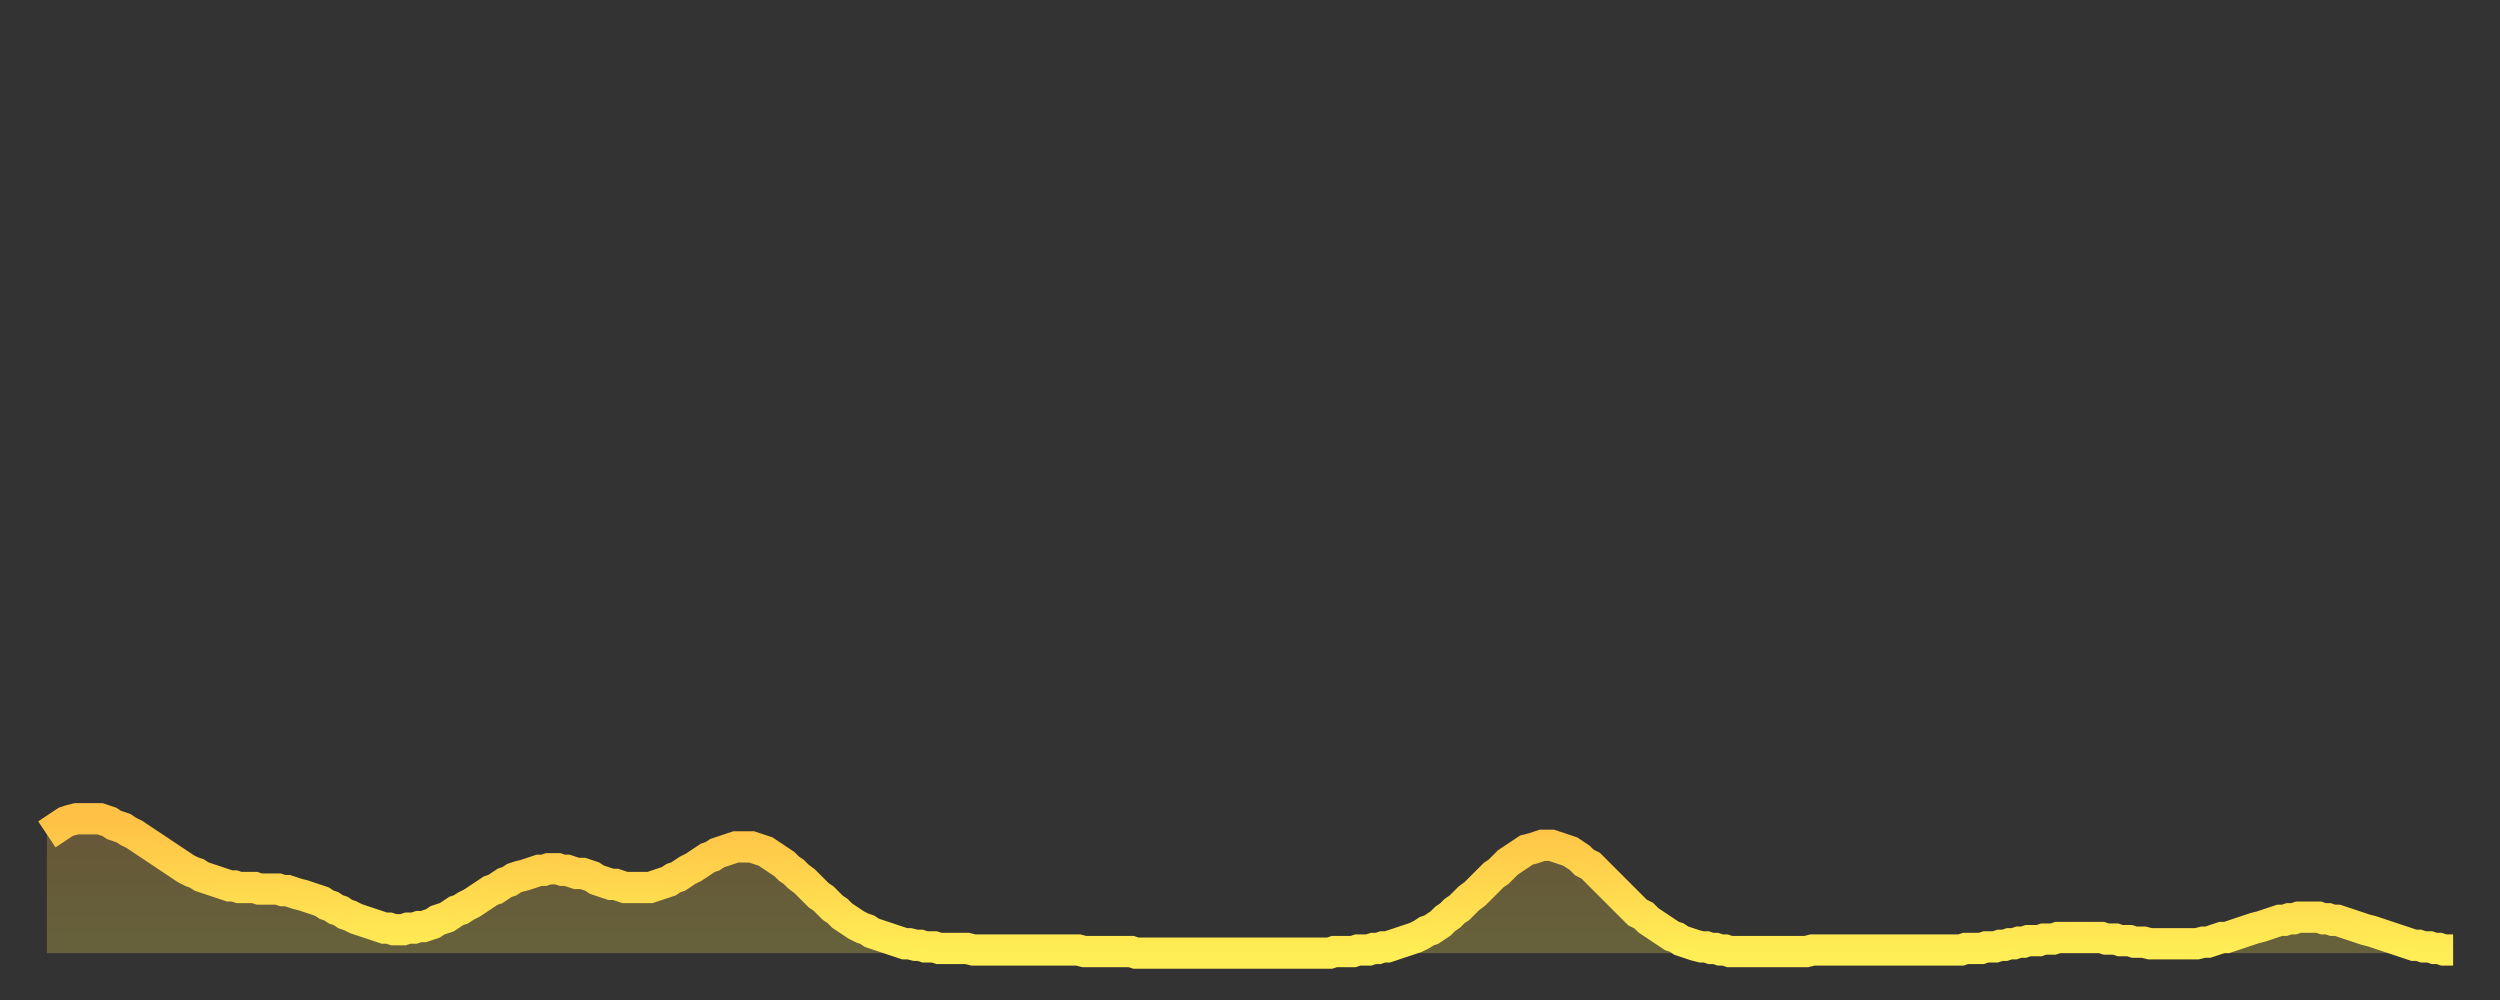
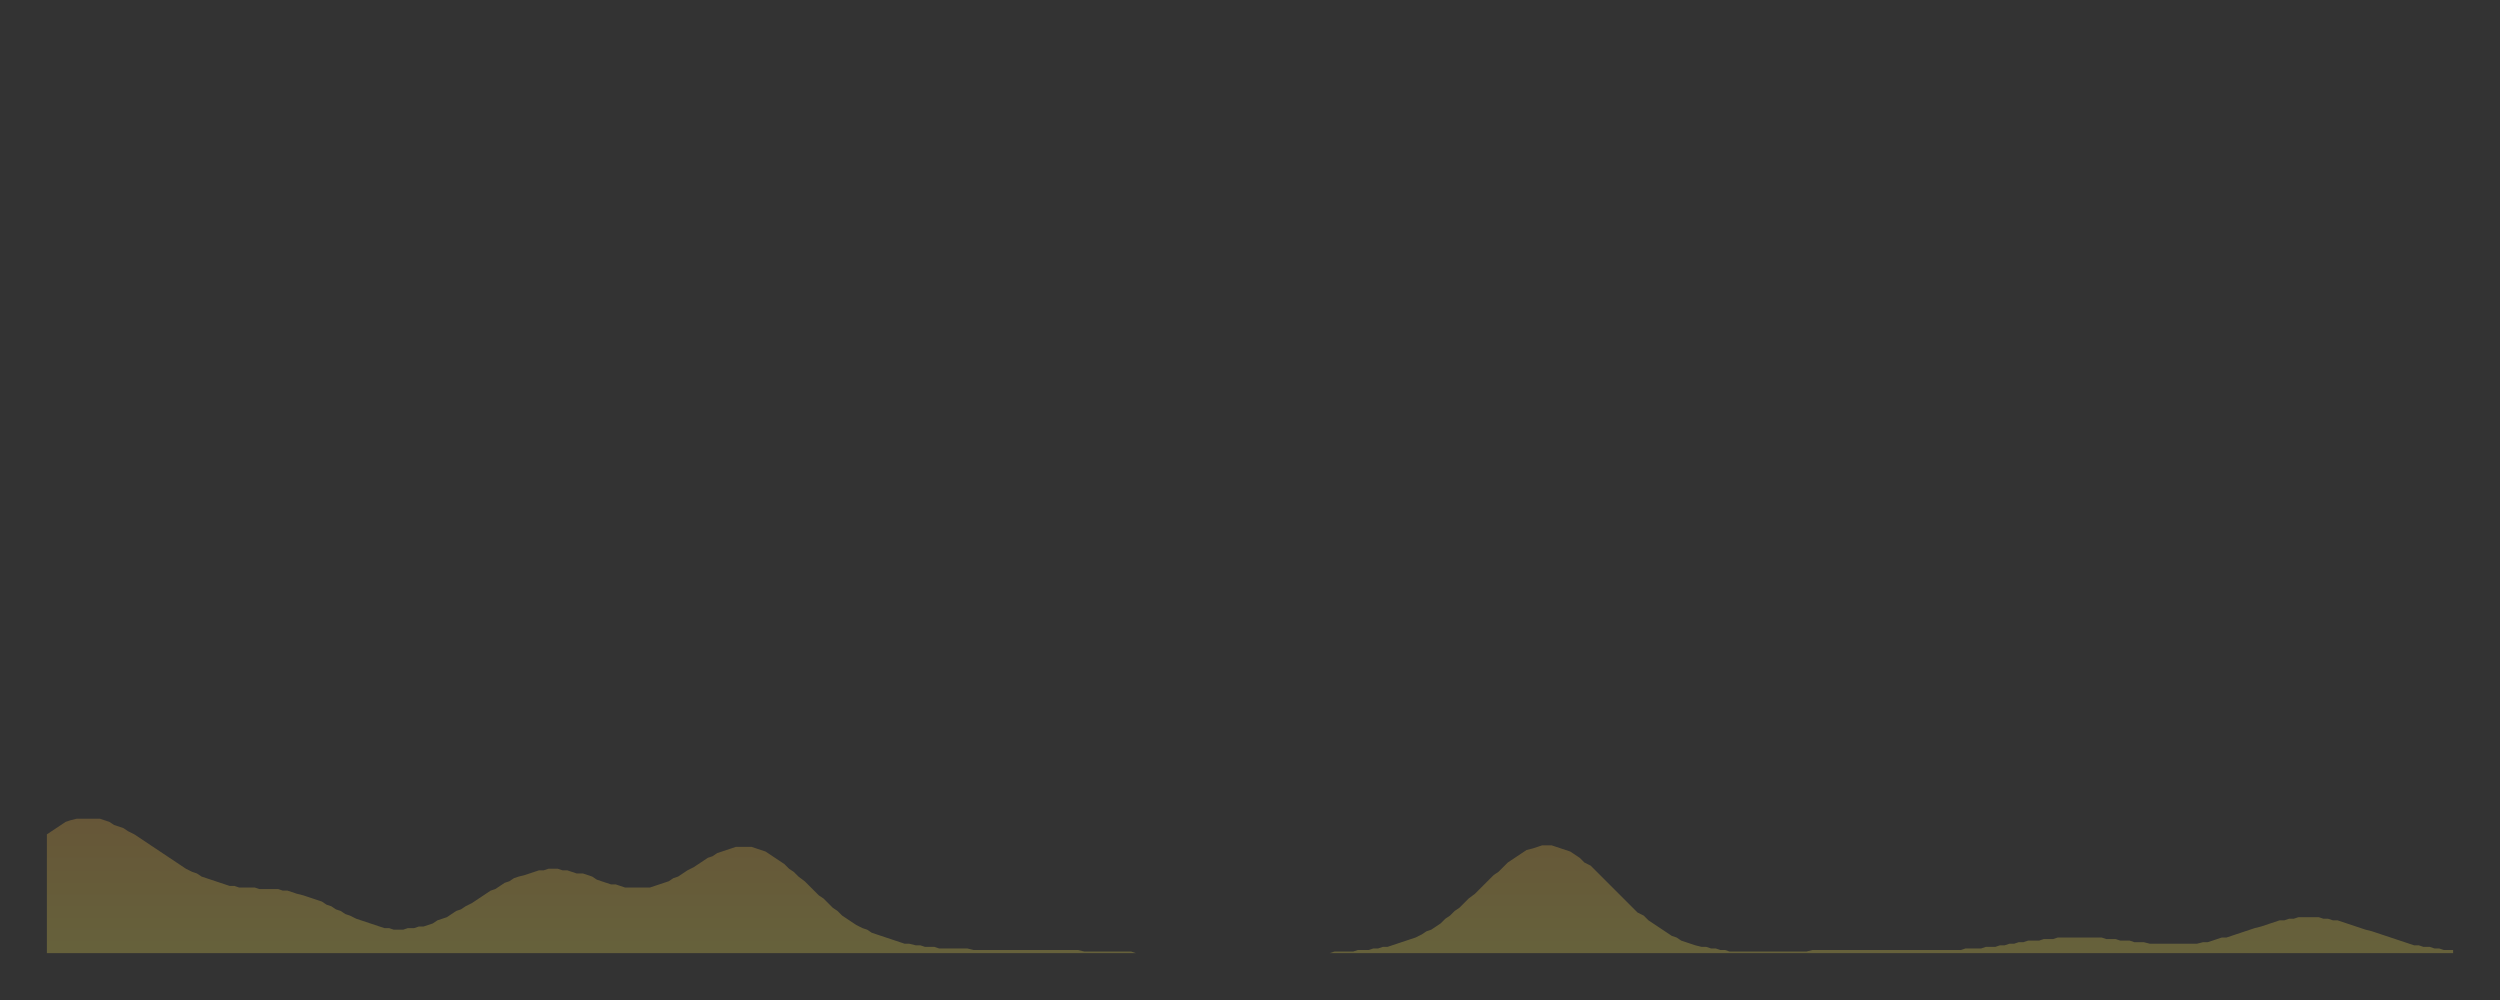
<svg xmlns="http://www.w3.org/2000/svg" baseProfile="full" height="64" version="1.1" width="160">
  <rect width="100%" height="100%" fill="#333333" stroke="none" />
  <defs>
    <linearGradient id="id474350" x1="0" x2="0" y1="0" y2="1">
      <stop offset="0%" stop-color="#ffc146" />
      <stop offset="50%" stop-color="#ffd74d" />
      <stop offset="100%" stop-color="#ffee55" />
    </linearGradient>
  </defs>
  <g transform="translate(3,3)">
    <g>
-       <path d="M 0.0 50.4 L 0.3 50.2 0.6 50.0 0.9 49.8 1.2 49.6 1.5 49.5 1.9 49.4 2.2 49.4 2.5 49.4 2.8 49.4 3.1 49.4 3.4 49.4 3.7 49.5 4.0 49.6 4.3 49.8 4.6 49.9 4.9 50.0 5.2 50.2 5.6 50.4 5.9 50.6 6.2 50.8 6.5 51.0 6.8 51.2 7.1 51.4 7.4 51.6 7.7 51.8 8.0 52.0 8.3 52.2 8.6 52.4 8.9 52.6 9.3 52.8 9.6 52.9 9.9 53.1 10.2 53.2 10.5 53.3 10.8 53.4 11.1 53.5 11.4 53.6 11.7 53.7 12.0 53.7 12.3 53.8 12.7 53.8 13.0 53.8 13.3 53.8 13.6 53.9 13.9 53.9 14.2 53.9 14.5 53.9 14.8 53.9 15.1 54.0 15.4 54.0 15.7 54.1 16.0 54.2 16.4 54.3 16.7 54.4 17.0 54.5 17.3 54.6 17.6 54.7 17.9 54.9 18.2 55.0 18.5 55.2 18.8 55.3 19.1 55.5 19.4 55.6 19.8 55.8 20.1 55.9 20.4 56.0 20.7 56.1 21.0 56.2 21.3 56.3 21.6 56.4 21.9 56.4 22.2 56.5 22.5 56.5 22.8 56.5 23.1 56.4 23.5 56.4 23.8 56.3 24.1 56.3 24.4 56.2 24.7 56.1 25.0 55.9 25.3 55.8 25.6 55.7 25.9 55.5 26.2 55.3 26.5 55.2 26.8 55.0 27.2 54.8 27.5 54.6 27.8 54.4 28.1 54.2 28.4 54.0 28.7 53.9 29.0 53.7 29.3 53.5 29.6 53.4 29.9 53.2 30.2 53.1 30.6 53.0 30.9 52.9 31.2 52.8 31.5 52.7 31.8 52.7 32.1 52.6 32.4 52.6 32.7 52.6 33.0 52.7 33.3 52.7 33.6 52.8 33.9 52.9 34.3 52.9 34.6 53.0 34.9 53.1 35.2 53.3 35.5 53.4 35.8 53.5 36.1 53.6 36.4 53.6 36.7 53.7 37.0 53.8 37.3 53.8 37.7 53.8 38.0 53.8 38.3 53.8 38.6 53.8 38.9 53.7 39.2 53.6 39.5 53.5 39.8 53.4 40.1 53.2 40.4 53.1 40.7 52.9 41.0 52.7 41.4 52.5 41.7 52.3 42.0 52.1 42.3 51.9 42.6 51.8 42.9 51.6 43.2 51.5 43.5 51.4 43.8 51.3 44.1 51.2 44.4 51.2 44.7 51.2 45.1 51.2 45.4 51.3 45.7 51.4 46.0 51.5 46.3 51.7 46.6 51.9 46.9 52.1 47.2 52.3 47.5 52.6 47.8 52.8 48.1 53.1 48.5 53.4 48.8 53.7 49.1 54.0 49.4 54.3 49.7 54.5 50.0 54.8 50.3 55.1 50.6 55.3 50.9 55.6 51.2 55.8 51.5 56.0 51.8 56.2 52.2 56.4 52.5 56.5 52.8 56.7 53.1 56.8 53.4 56.9 53.7 57.0 54.0 57.1 54.3 57.2 54.6 57.3 54.9 57.4 55.2 57.4 55.6 57.5 55.9 57.5 56.2 57.6 56.5 57.6 56.8 57.6 57.1 57.7 57.4 57.7 57.7 57.7 58.0 57.7 58.3 57.7 58.6 57.7 58.9 57.7 59.3 57.8 59.6 57.8 59.9 57.8 60.2 57.8 60.5 57.8 60.8 57.8 61.1 57.8 61.4 57.8 61.7 57.8 62.0 57.8 62.3 57.8 62.6 57.8 63.0 57.8 63.3 57.8 63.6 57.8 63.9 57.8 64.2 57.8 64.5 57.8 64.8 57.8 65.1 57.8 65.4 57.8 65.7 57.8 66.0 57.8 66.4 57.9 66.7 57.9 67.0 57.9 67.3 57.9 67.6 57.9 67.9 57.9 68.2 57.9 68.5 57.9 68.8 57.9 69.1 57.9 69.4 57.9 69.7 58.0 70.1 58.0 70.4 58.0 70.7 58.0 71.0 58.0 71.3 58.0 71.6 58.0 71.9 58.0 72.2 58.0 72.5 58.0 72.8 58.0 73.1 58.0 73.5 58.0 73.8 58.0 74.1 58.0 74.4 58.0 74.7 58.0 75.0 58.0 75.3 58.0 75.6 58.0 75.9 58.0 76.2 58.0 76.5 58.0 76.8 58.0 77.2 58.0 77.5 58.0 77.8 58.0 78.1 58.0 78.4 58.0 78.7 58.0 79.0 58.0 79.3 58.0 79.6 58.0 79.9 58.0 80.2 58.0 80.5 58.0 80.9 58.0 81.2 58.0 81.5 58.0 81.8 58.0 82.1 58.0 82.4 57.9 82.7 57.9 83.0 57.9 83.3 57.9 83.6 57.9 83.9 57.8 84.3 57.8 84.6 57.8 84.9 57.7 85.2 57.7 85.5 57.6 85.8 57.6 86.1 57.5 86.4 57.4 86.7 57.3 87.0 57.2 87.3 57.1 87.6 57.0 88.0 56.8 88.3 56.6 88.6 56.5 88.9 56.3 89.2 56.1 89.5 55.8 89.8 55.6 90.1 55.3 90.4 55.1 90.7 54.8 91.0 54.5 91.4 54.2 91.7 53.9 92.0 53.6 92.3 53.3 92.6 53.0 92.9 52.8 93.2 52.5 93.5 52.2 93.8 52.0 94.1 51.8 94.4 51.6 94.7 51.4 95.1 51.3 95.4 51.2 95.7 51.1 96.0 51.1 96.3 51.1 96.6 51.2 96.9 51.3 97.2 51.4 97.5 51.5 97.8 51.7 98.1 51.9 98.4 52.2 98.8 52.4 99.1 52.7 99.4 53.0 99.7 53.3 100.0 53.6 100.3 53.9 100.6 54.2 100.9 54.5 101.2 54.8 101.5 55.1 101.8 55.4 102.2 55.6 102.5 55.9 102.8 56.1 103.1 56.3 103.4 56.5 103.7 56.7 104.0 56.9 104.3 57.0 104.6 57.2 104.9 57.3 105.2 57.4 105.5 57.5 105.9 57.6 106.2 57.6 106.5 57.7 106.8 57.7 107.1 57.8 107.4 57.8 107.7 57.9 108.0 57.9 108.3 57.9 108.6 57.9 108.9 57.9 109.3 57.9 109.6 57.9 109.9 57.9 110.2 57.9 110.5 57.9 110.8 57.9 111.1 57.9 111.4 57.9 111.7 57.9 112.0 57.9 112.3 57.9 112.6 57.9 113.0 57.8 113.3 57.8 113.6 57.8 113.9 57.8 114.2 57.8 114.5 57.8 114.8 57.8 115.1 57.8 115.4 57.8 115.7 57.8 116.0 57.8 116.3 57.8 116.7 57.8 117.0 57.8 117.3 57.8 117.6 57.8 117.9 57.8 118.2 57.8 118.5 57.8 118.8 57.8 119.1 57.8 119.4 57.8 119.7 57.8 120.1 57.8 120.4 57.8 120.7 57.8 121.0 57.8 121.3 57.8 121.6 57.8 121.9 57.8 122.2 57.8 122.5 57.8 122.8 57.7 123.1 57.7 123.4 57.7 123.8 57.7 124.1 57.6 124.4 57.6 124.7 57.6 125.0 57.5 125.3 57.5 125.6 57.4 125.9 57.4 126.2 57.3 126.5 57.3 126.8 57.2 127.2 57.2 127.5 57.2 127.8 57.1 128.1 57.1 128.4 57.1 128.7 57.0 129.0 57.0 129.3 57.0 129.6 57.0 129.9 57.0 130.2 57.0 130.5 57.0 130.9 57.0 131.2 57.0 131.5 57.0 131.8 57.1 132.1 57.1 132.4 57.1 132.7 57.2 133.0 57.2 133.3 57.2 133.6 57.3 133.9 57.3 134.2 57.3 134.6 57.4 134.9 57.4 135.2 57.4 135.5 57.4 135.8 57.4 136.1 57.4 136.4 57.4 136.7 57.4 137.0 57.4 137.3 57.4 137.6 57.4 138.0 57.3 138.3 57.3 138.6 57.2 138.9 57.1 139.2 57.0 139.5 57.0 139.8 56.9 140.1 56.8 140.4 56.7 140.7 56.6 141.0 56.5 141.3 56.4 141.7 56.3 142.0 56.2 142.3 56.1 142.6 56.0 142.9 55.9 143.2 55.9 143.5 55.8 143.8 55.8 144.1 55.7 144.4 55.7 144.7 55.7 145.1 55.7 145.4 55.7 145.7 55.8 146.0 55.8 146.3 55.9 146.6 55.9 146.9 56.0 147.2 56.1 147.5 56.2 147.8 56.3 148.1 56.4 148.4 56.5 148.8 56.6 149.1 56.7 149.4 56.8 149.7 56.9 150.0 57.0 150.3 57.1 150.6 57.2 150.9 57.3 151.2 57.4 151.5 57.5 151.8 57.5 152.1 57.6 152.5 57.6 152.8 57.7 153.1 57.7 153.4 57.8 153.7 57.8 154.0 57.8" fill="none" id="graph-curve" opacity="1" stroke="url(#id474350)" stroke-width="2" />
      <path d="M 0 58 L 0.0 50.4 0.3 50.2 0.6 50.0 0.9 49.8 1.2 49.6 1.5 49.5 1.9 49.4 2.2 49.4 2.5 49.4 2.8 49.4 3.1 49.4 3.4 49.4 3.7 49.5 4.0 49.6 4.3 49.8 4.6 49.9 4.9 50.0 5.2 50.2 5.6 50.4 5.9 50.6 6.2 50.8 6.5 51.0 6.8 51.2 7.1 51.4 7.4 51.6 7.7 51.8 8.0 52.0 8.3 52.2 8.6 52.4 8.9 52.6 9.3 52.8 9.6 52.9 9.9 53.1 10.2 53.2 10.5 53.3 10.8 53.4 11.1 53.5 11.4 53.6 11.7 53.7 12.0 53.7 12.3 53.8 12.7 53.8 13.0 53.8 13.3 53.8 13.6 53.9 13.9 53.9 14.2 53.9 14.5 53.9 14.8 53.9 15.1 54.0 15.4 54.0 15.7 54.1 16.0 54.2 16.4 54.3 16.7 54.4 17.0 54.5 17.3 54.6 17.6 54.7 17.9 54.9 18.2 55.0 18.5 55.2 18.8 55.3 19.1 55.5 19.4 55.6 19.8 55.8 20.1 55.9 20.4 56.0 20.7 56.1 21.0 56.2 21.3 56.3 21.6 56.4 21.9 56.4 22.2 56.5 22.5 56.5 22.8 56.5 23.1 56.4 23.5 56.4 23.8 56.3 24.1 56.3 24.4 56.2 24.7 56.1 25.0 55.9 25.3 55.8 25.6 55.7 25.9 55.5 26.2 55.3 26.5 55.2 26.8 55.0 27.2 54.8 27.5 54.6 27.8 54.4 28.1 54.2 28.4 54.0 28.7 53.9 29.0 53.7 29.3 53.5 29.6 53.4 29.9 53.2 30.2 53.1 30.6 53.0 30.9 52.9 31.2 52.8 31.5 52.7 31.8 52.7 32.1 52.6 32.4 52.6 32.7 52.6 33.0 52.7 33.3 52.7 33.6 52.8 33.9 52.9 34.3 52.9 34.6 53.0 34.9 53.1 35.2 53.3 35.5 53.4 35.8 53.5 36.1 53.6 36.4 53.6 36.7 53.7 37.0 53.8 37.3 53.8 37.7 53.8 38.0 53.8 38.3 53.8 38.6 53.8 38.9 53.7 39.2 53.6 39.5 53.5 39.8 53.4 40.1 53.2 40.4 53.1 40.7 52.9 41.0 52.7 41.4 52.5 41.7 52.3 42.0 52.1 42.3 51.9 42.6 51.8 42.9 51.6 43.2 51.5 43.5 51.4 43.8 51.3 44.1 51.2 44.4 51.2 44.7 51.2 45.1 51.2 45.4 51.3 45.7 51.4 46.0 51.5 46.3 51.7 46.6 51.9 46.9 52.1 47.2 52.3 47.5 52.6 47.8 52.8 48.1 53.1 48.5 53.4 48.8 53.7 49.1 54.0 49.4 54.3 49.7 54.5 50.0 54.8 50.3 55.1 50.6 55.3 50.9 55.6 51.2 55.8 51.5 56.0 51.8 56.2 52.2 56.4 52.5 56.5 52.8 56.7 53.1 56.8 53.4 56.9 53.7 57.0 54.0 57.1 54.3 57.2 54.6 57.3 54.9 57.4 55.2 57.4 55.6 57.5 55.9 57.5 56.2 57.6 56.5 57.6 56.8 57.6 57.1 57.7 57.4 57.7 57.7 57.7 58.0 57.7 58.3 57.7 58.6 57.7 58.9 57.7 59.3 57.8 59.6 57.8 59.9 57.8 60.2 57.8 60.5 57.8 60.8 57.8 61.1 57.8 61.4 57.8 61.7 57.8 62.0 57.8 62.3 57.8 62.6 57.8 63.0 57.8 63.3 57.8 63.6 57.8 63.9 57.8 64.2 57.8 64.5 57.8 64.8 57.8 65.1 57.8 65.4 57.8 65.7 57.8 66.0 57.8 66.4 57.9 66.7 57.9 67.0 57.9 67.3 57.9 67.6 57.9 67.9 57.9 68.2 57.9 68.5 57.9 68.8 57.9 69.1 57.9 69.4 57.9 69.7 58.0 70.1 58.0 70.4 58.0 70.7 58.0 71.0 58.0 71.3 58.0 71.6 58.0 71.9 58.0 72.2 58.0 72.5 58.0 72.8 58.0 73.1 58.0 73.5 58.0 73.8 58.0 74.1 58.0 74.4 58.0 74.7 58.0 75.0 58.0 75.3 58.0 75.6 58.0 75.9 58.0 76.2 58.0 76.5 58.0 76.8 58.0 77.2 58.0 77.5 58.0 77.8 58.0 78.1 58.0 78.4 58.0 78.7 58.0 79.0 58.0 79.3 58.0 79.6 58.0 79.9 58.0 80.2 58.0 80.5 58.0 80.9 58.0 81.2 58.0 81.5 58.0 81.8 58.0 82.1 58.0 82.4 57.9 82.7 57.9 83.0 57.9 83.3 57.9 83.6 57.9 83.9 57.8 84.3 57.8 84.6 57.8 84.9 57.7 85.2 57.7 85.5 57.6 85.8 57.6 86.1 57.5 86.4 57.4 86.7 57.3 87.0 57.2 87.3 57.1 87.6 57.0 88.0 56.8 88.3 56.6 88.6 56.5 88.9 56.3 89.2 56.1 89.5 55.8 89.8 55.6 90.1 55.3 90.4 55.1 90.7 54.8 91.0 54.5 91.4 54.2 91.7 53.9 92.0 53.6 92.3 53.3 92.6 53.0 92.9 52.8 93.2 52.5 93.5 52.2 93.8 52.0 94.1 51.8 94.4 51.6 94.7 51.4 95.1 51.3 95.4 51.2 95.7 51.1 96.0 51.1 96.3 51.1 96.6 51.2 96.9 51.3 97.2 51.4 97.5 51.5 97.8 51.7 98.1 51.9 98.4 52.2 98.8 52.4 99.1 52.7 99.4 53.0 99.7 53.3 100.0 53.6 100.3 53.9 100.6 54.2 100.9 54.5 101.2 54.8 101.5 55.1 101.8 55.4 102.2 55.6 102.5 55.9 102.8 56.1 103.1 56.3 103.4 56.5 103.7 56.7 104.0 56.9 104.3 57.0 104.6 57.2 104.9 57.3 105.2 57.4 105.5 57.5 105.9 57.6 106.2 57.6 106.5 57.7 106.8 57.7 107.1 57.8 107.4 57.8 107.7 57.9 108.0 57.9 108.3 57.9 108.6 57.9 108.9 57.9 109.3 57.9 109.6 57.9 109.9 57.9 110.2 57.9 110.5 57.9 110.8 57.9 111.1 57.9 111.4 57.9 111.7 57.9 112.0 57.9 112.3 57.9 112.6 57.9 113.0 57.8 113.3 57.8 113.6 57.8 113.9 57.8 114.2 57.8 114.5 57.8 114.8 57.8 115.1 57.8 115.4 57.8 115.7 57.8 116.0 57.8 116.3 57.8 116.7 57.8 117.0 57.8 117.3 57.8 117.6 57.8 117.9 57.8 118.2 57.8 118.5 57.8 118.8 57.8 119.1 57.8 119.4 57.8 119.7 57.8 120.1 57.8 120.4 57.8 120.7 57.8 121.0 57.8 121.3 57.8 121.6 57.8 121.9 57.8 122.2 57.8 122.5 57.8 122.8 57.7 123.1 57.7 123.4 57.7 123.8 57.7 124.1 57.6 124.4 57.6 124.7 57.6 125.0 57.5 125.3 57.5 125.6 57.4 125.9 57.4 126.2 57.3 126.5 57.3 126.8 57.2 127.2 57.2 127.5 57.2 127.8 57.1 128.1 57.1 128.4 57.1 128.7 57.0 129.0 57.0 129.3 57.0 129.6 57.0 129.9 57.0 130.2 57.0 130.5 57.0 130.9 57.0 131.2 57.0 131.5 57.0 131.8 57.1 132.1 57.1 132.4 57.1 132.7 57.2 133.0 57.2 133.3 57.2 133.6 57.3 133.9 57.3 134.2 57.3 134.6 57.4 134.9 57.4 135.2 57.4 135.5 57.4 135.8 57.4 136.1 57.4 136.4 57.4 136.7 57.4 137.0 57.4 137.3 57.4 137.6 57.4 138.0 57.3 138.3 57.3 138.6 57.2 138.9 57.1 139.2 57.0 139.5 57.0 139.8 56.9 140.1 56.8 140.4 56.7 140.7 56.6 141.0 56.5 141.3 56.4 141.7 56.3 142.0 56.2 142.3 56.1 142.6 56.0 142.9 55.9 143.2 55.9 143.5 55.8 143.8 55.8 144.1 55.7 144.4 55.7 144.7 55.7 145.1 55.7 145.4 55.7 145.7 55.8 146.0 55.8 146.3 55.9 146.6 55.9 146.9 56.0 147.2 56.1 147.5 56.2 147.8 56.3 148.1 56.4 148.4 56.5 148.8 56.6 149.1 56.7 149.4 56.8 149.7 56.9 150.0 57.0 150.3 57.1 150.6 57.2 150.9 57.3 151.2 57.4 151.5 57.5 151.8 57.5 152.1 57.6 152.5 57.6 152.8 57.7 153.1 57.7 153.4 57.8 153.7 57.8 154.0 57.8 154 58" fill="url(#id474350)" fill-opacity=".25" id="graph-shadow" />
    </g>
  </g>
</svg>